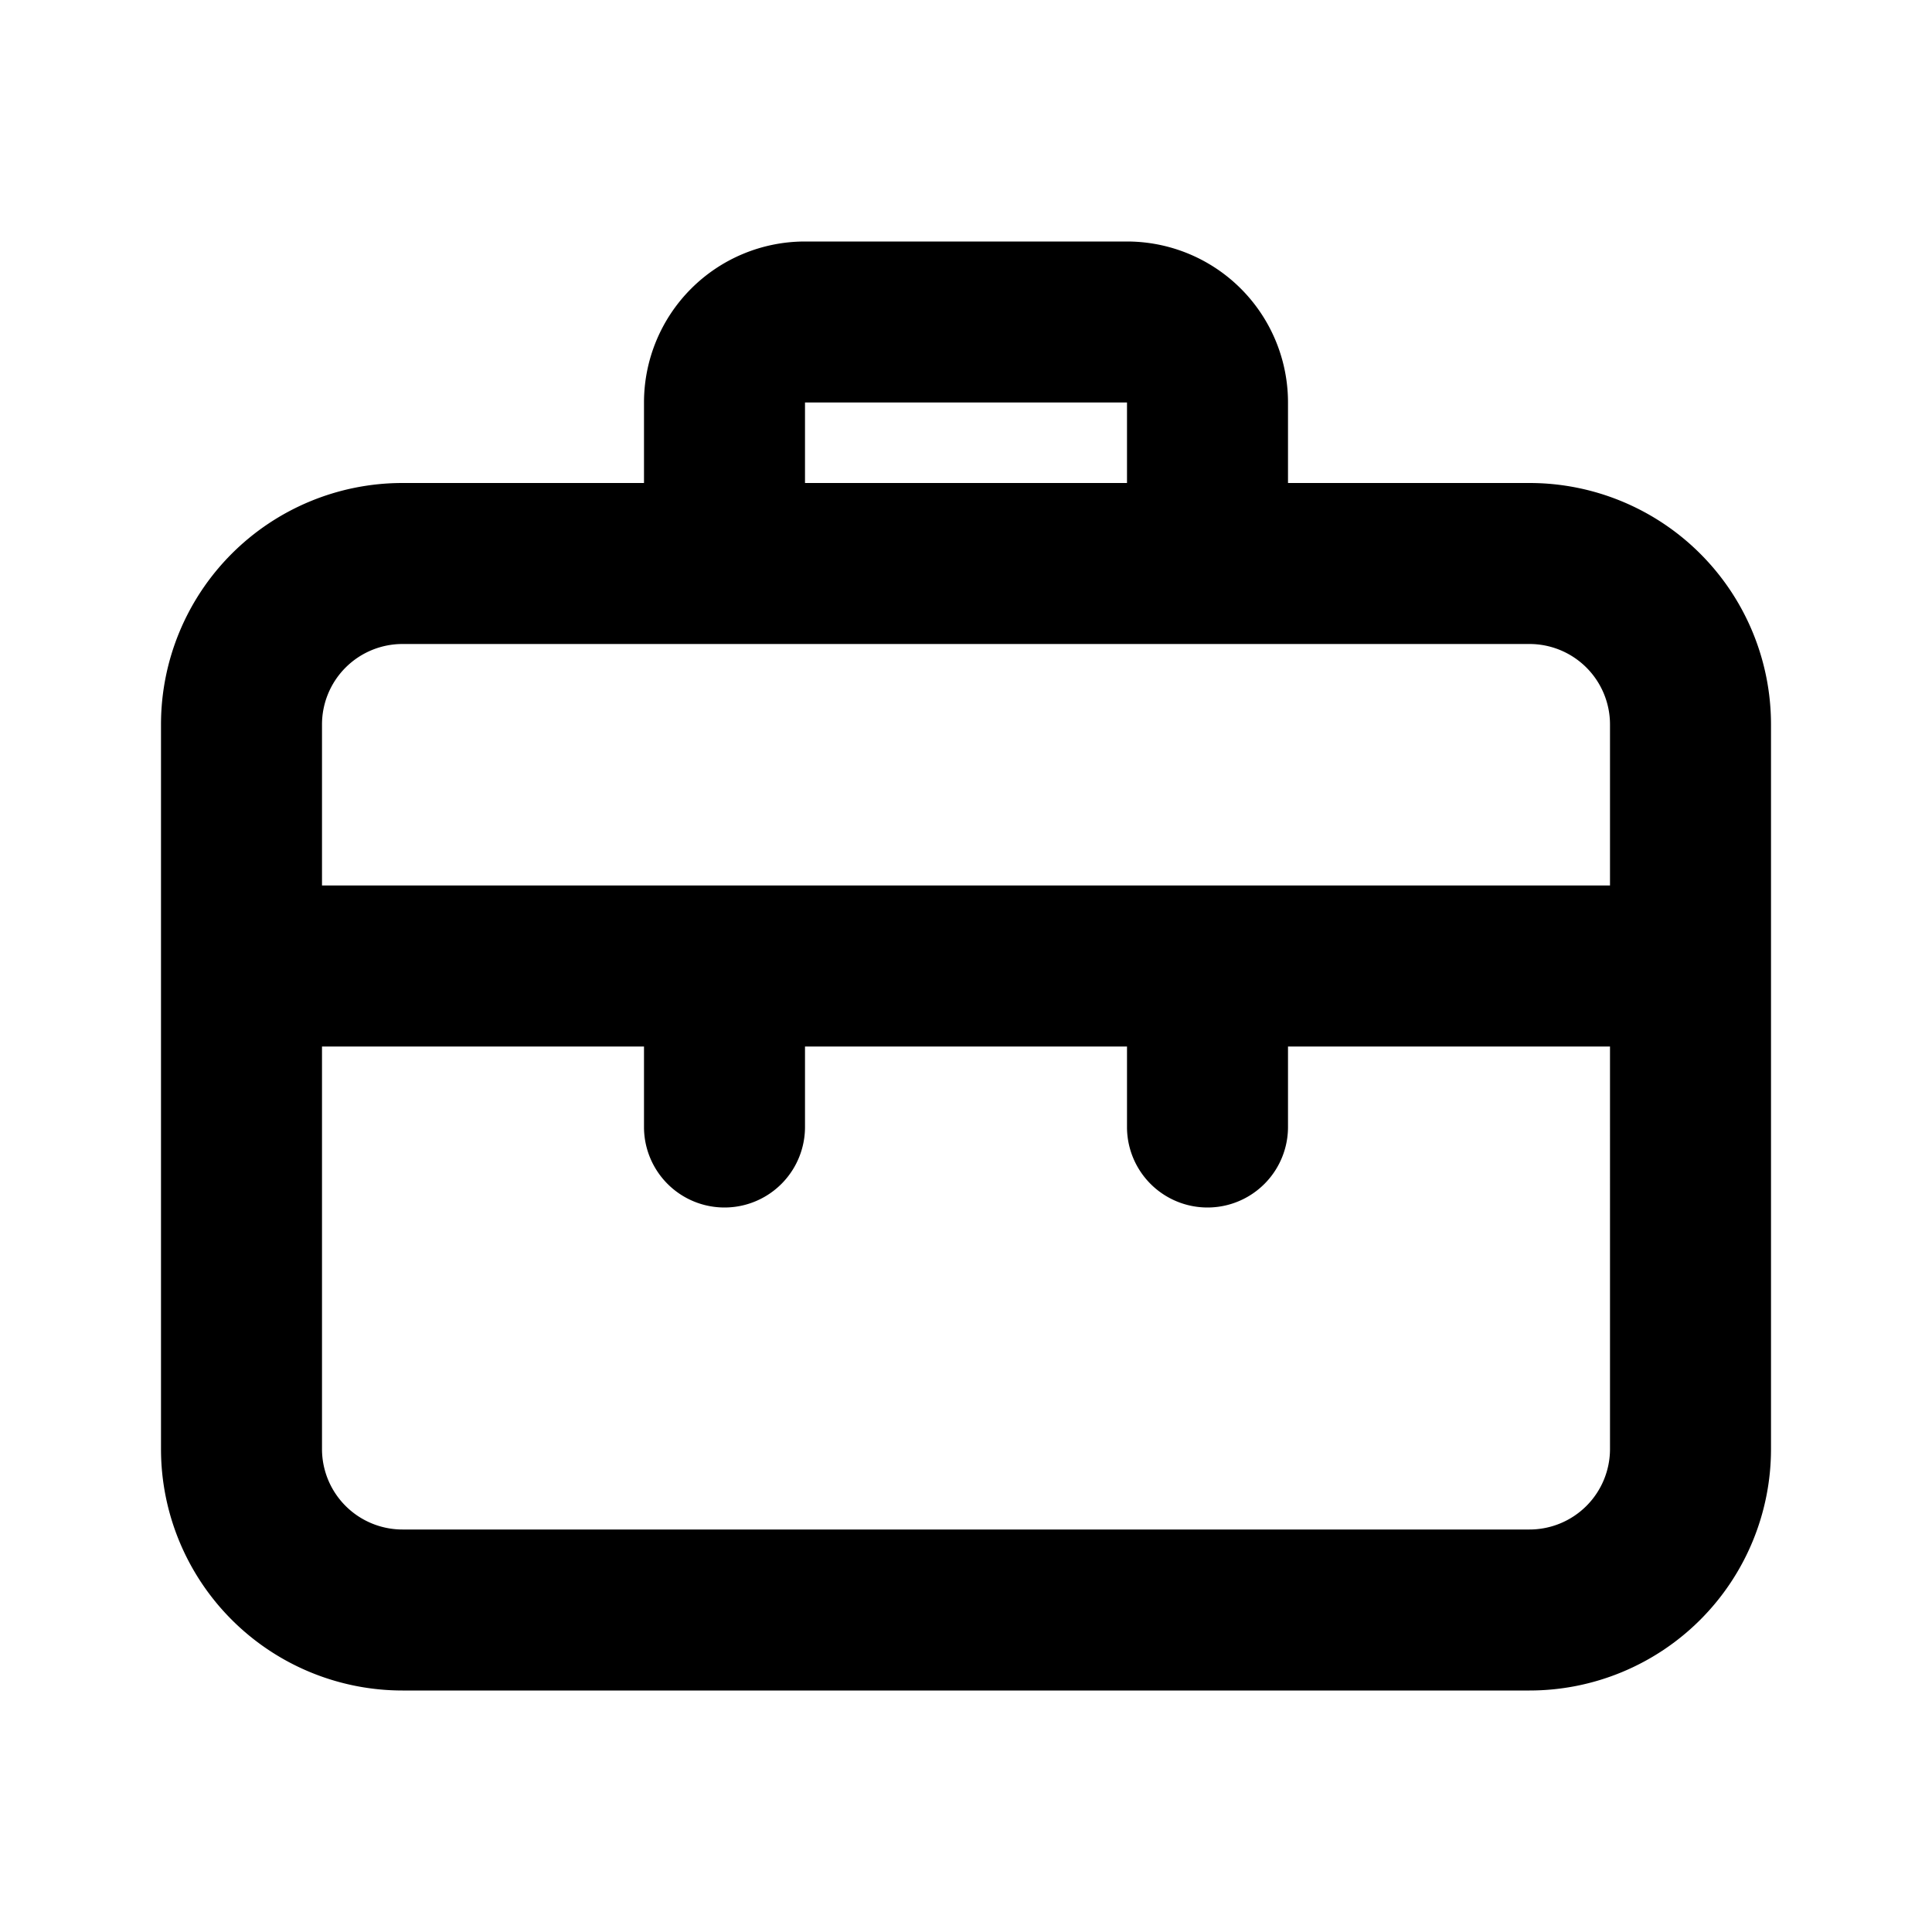
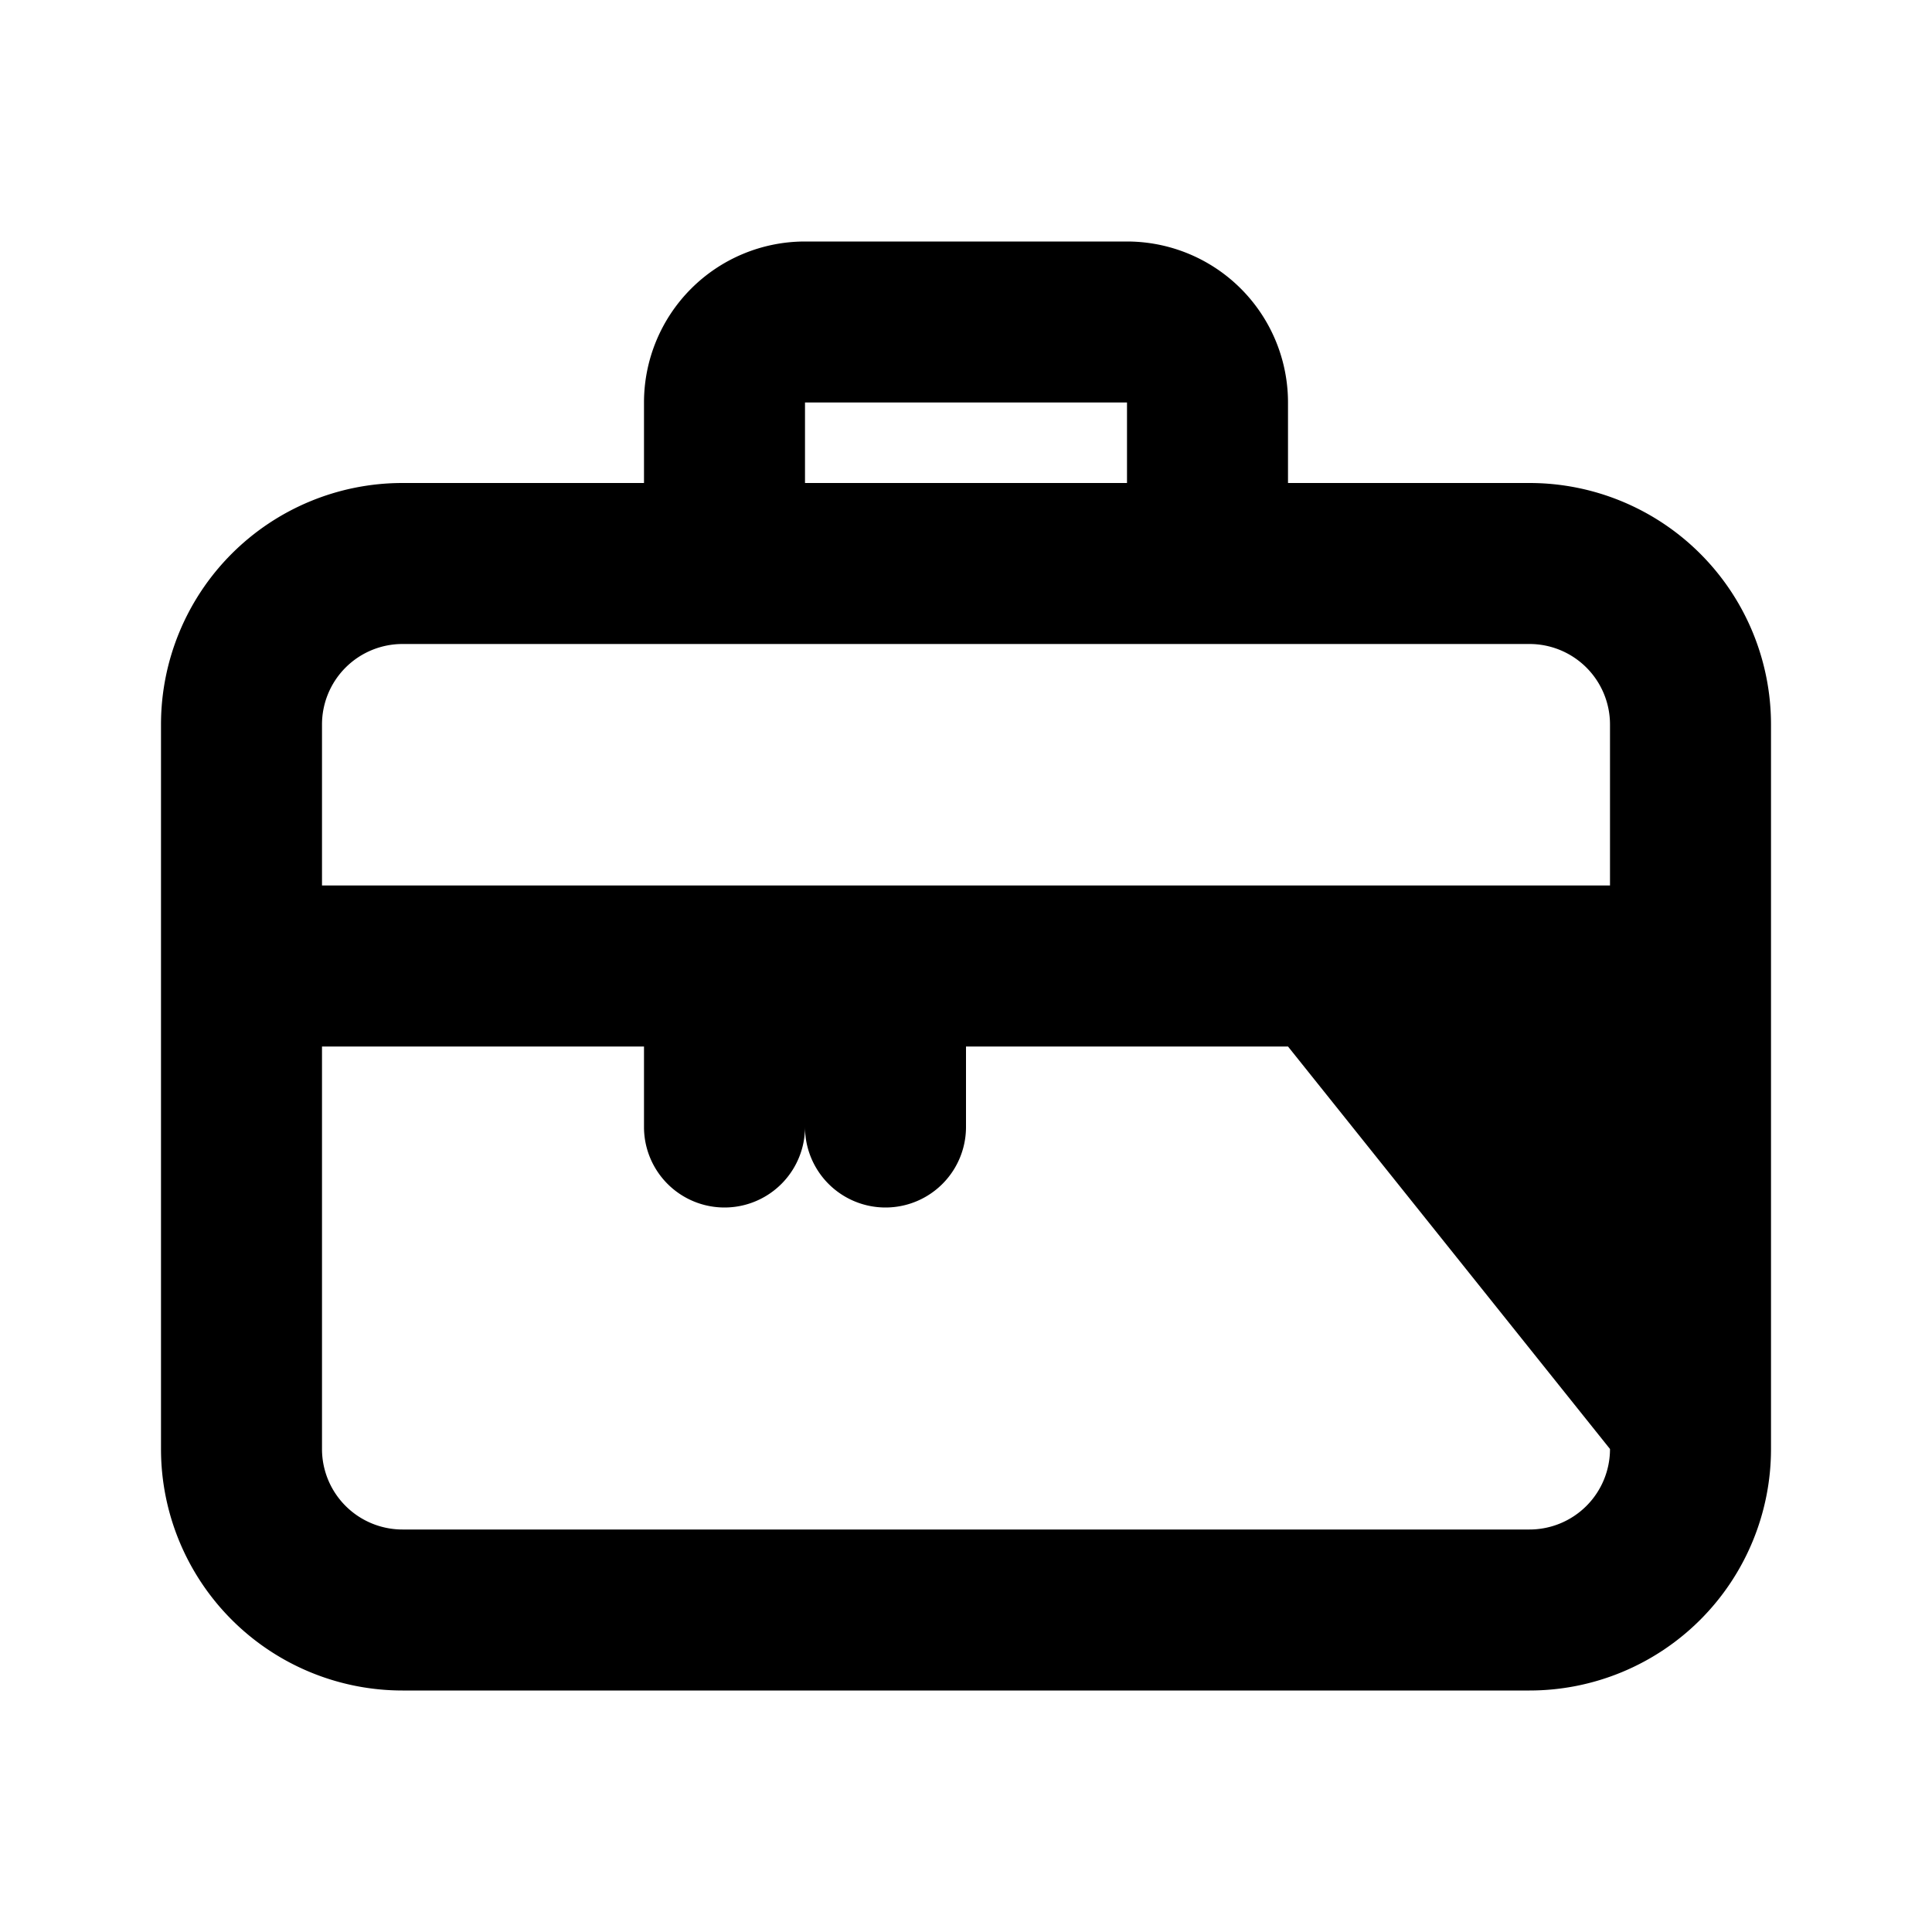
<svg xmlns="http://www.w3.org/2000/svg" viewBox="0 0 24 24">
-   <path d="M19,6H16V5a2,2,0,0,0-2-2H10A2,2,0,0,0,8,5V6H5A3,3,0,0,0,2,9v9a3,3,0,0,0,3,3H19a3,3,0,0,0,3-3V9A3,3,0,0,0,19,6ZM10,5h4V6H10ZM20,18a1,1,0,0,1-1,1H5a1,1,0,0,1-1-1V13H8v1a1,1,0,0,0,2,0V13h4v1a1,1,0,0,0,2,0V13h4Zm0-7H4V9A1,1,0,0,1,5,8H19a1,1,0,0,1,1,1Z" />
+   <path d="M19,6H16V5a2,2,0,0,0-2-2H10A2,2,0,0,0,8,5V6H5A3,3,0,0,0,2,9v9a3,3,0,0,0,3,3H19a3,3,0,0,0,3-3V9A3,3,0,0,0,19,6ZM10,5h4V6H10ZM20,18a1,1,0,0,1-1,1H5a1,1,0,0,1-1-1V13H8v1a1,1,0,0,0,2,0V13v1a1,1,0,0,0,2,0V13h4Zm0-7H4V9A1,1,0,0,1,5,8H19a1,1,0,0,1,1,1Z" />
</svg>